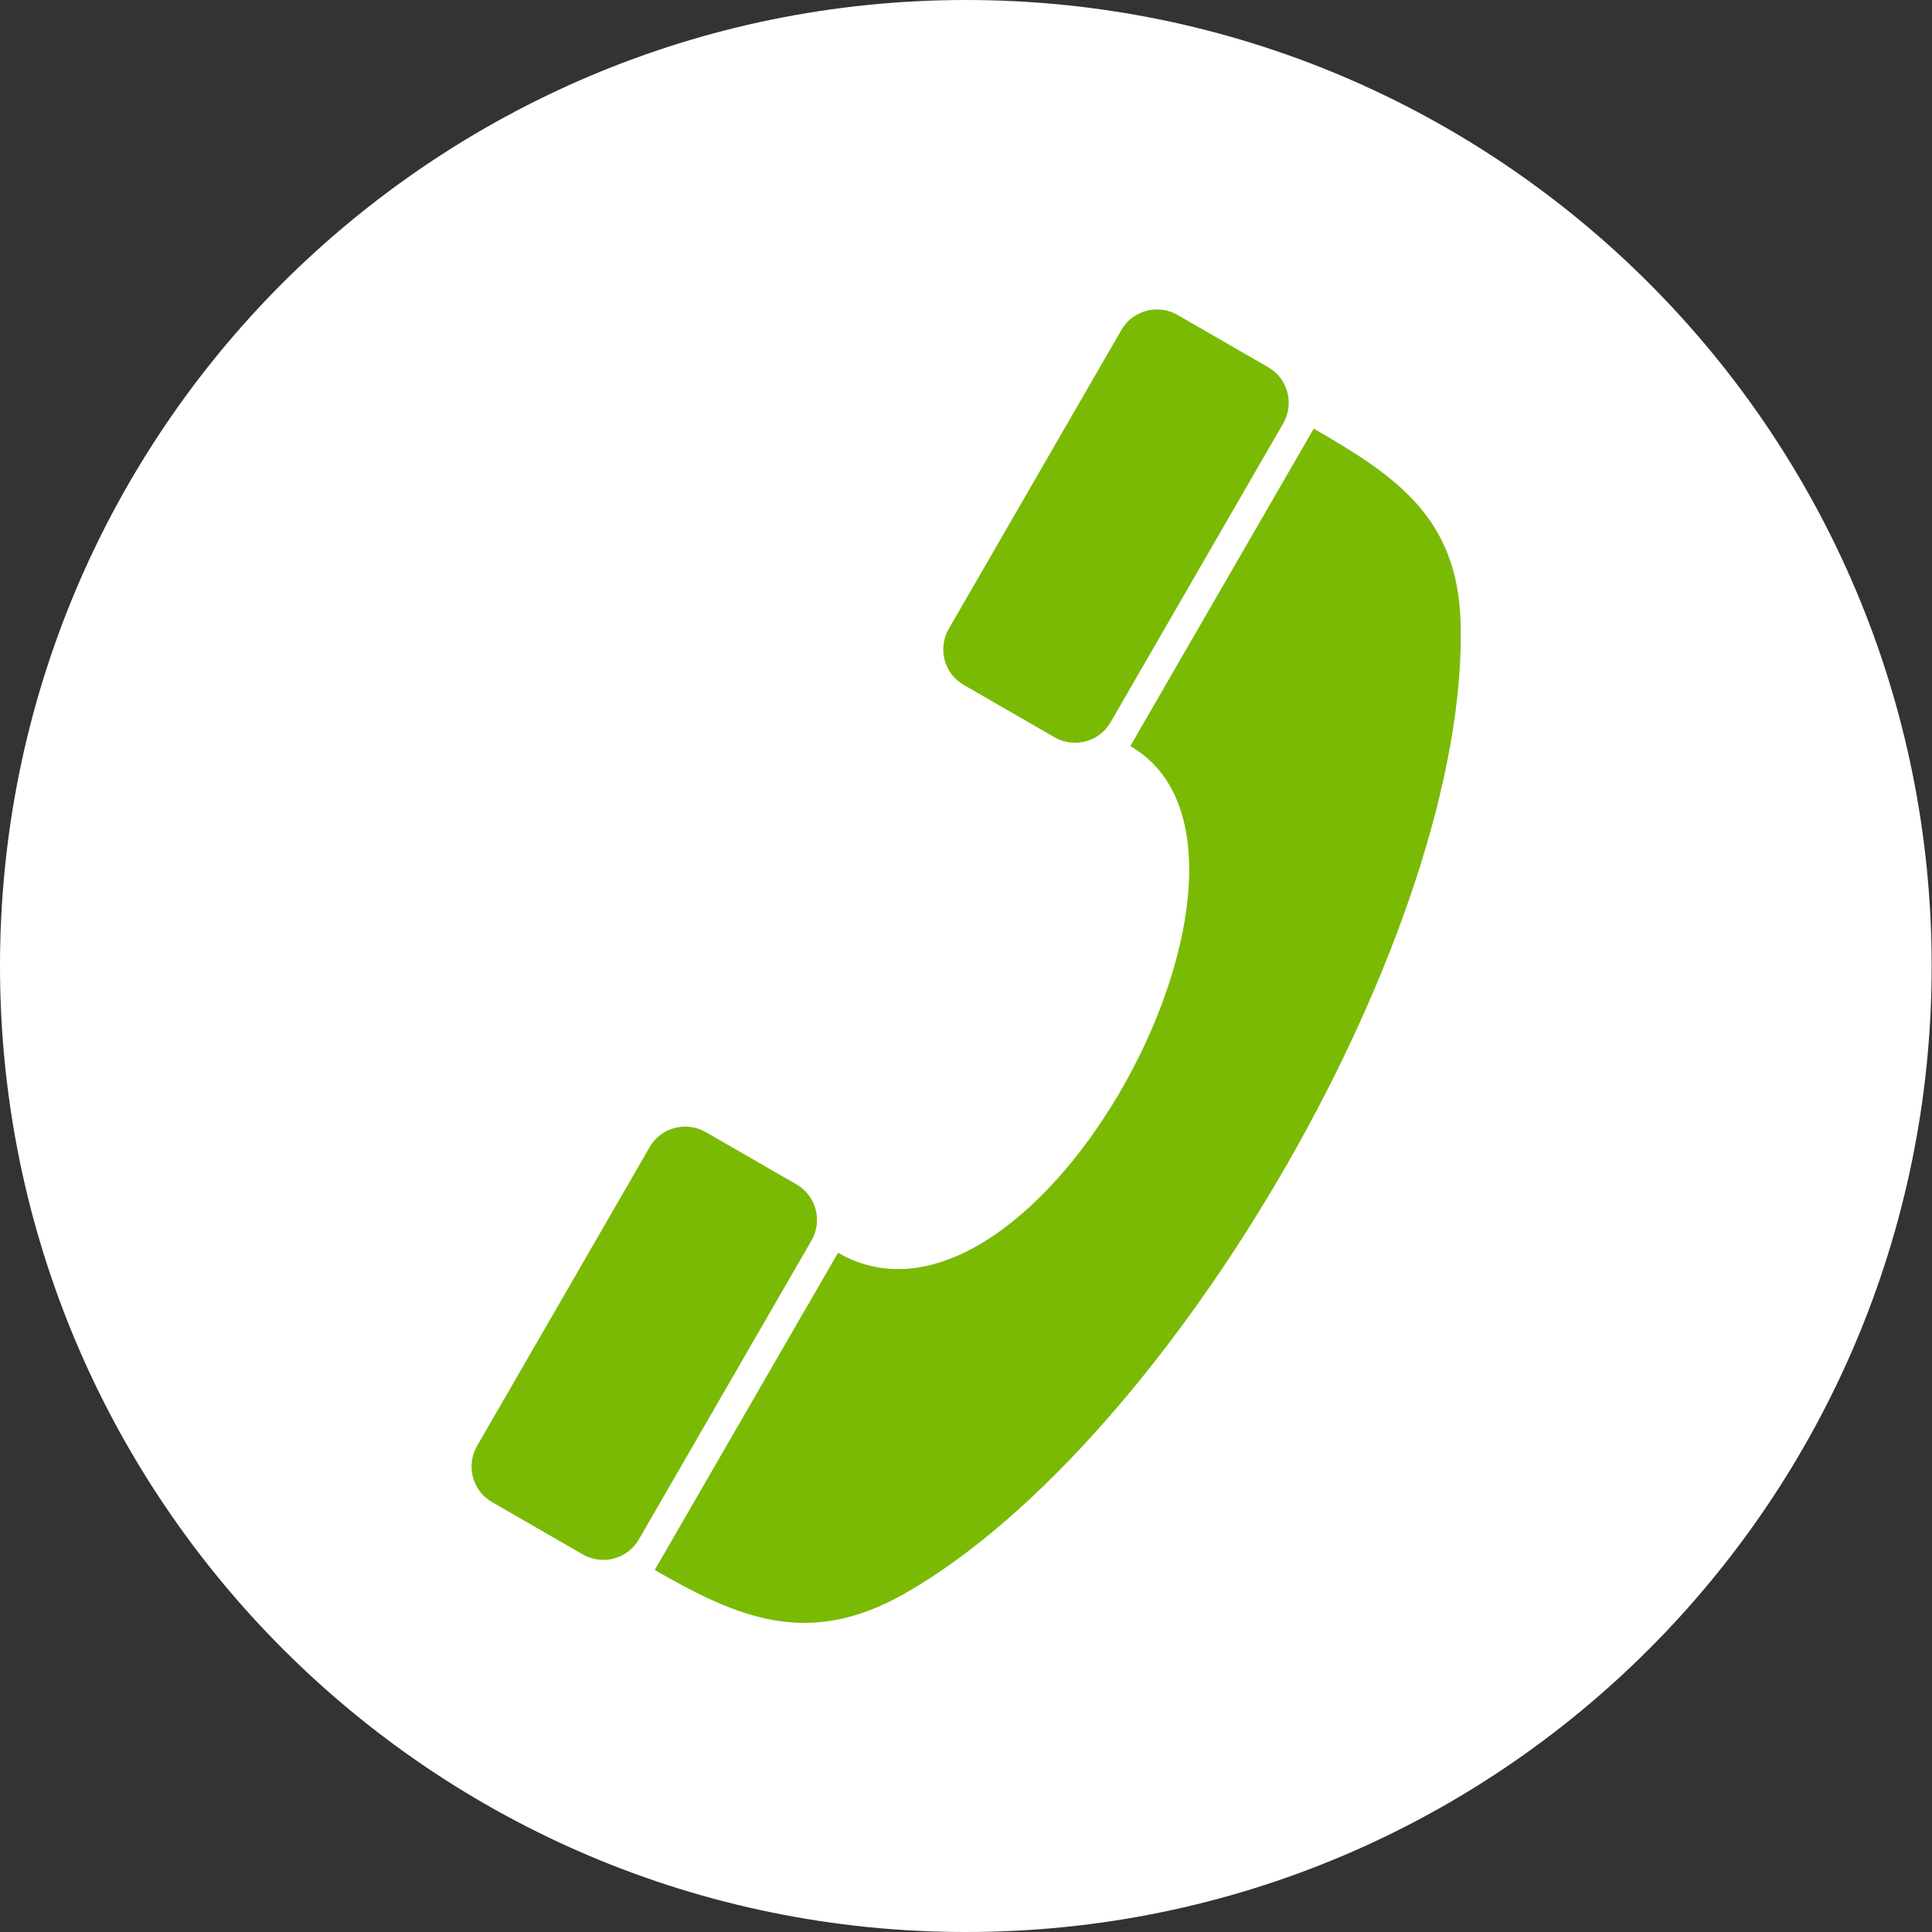
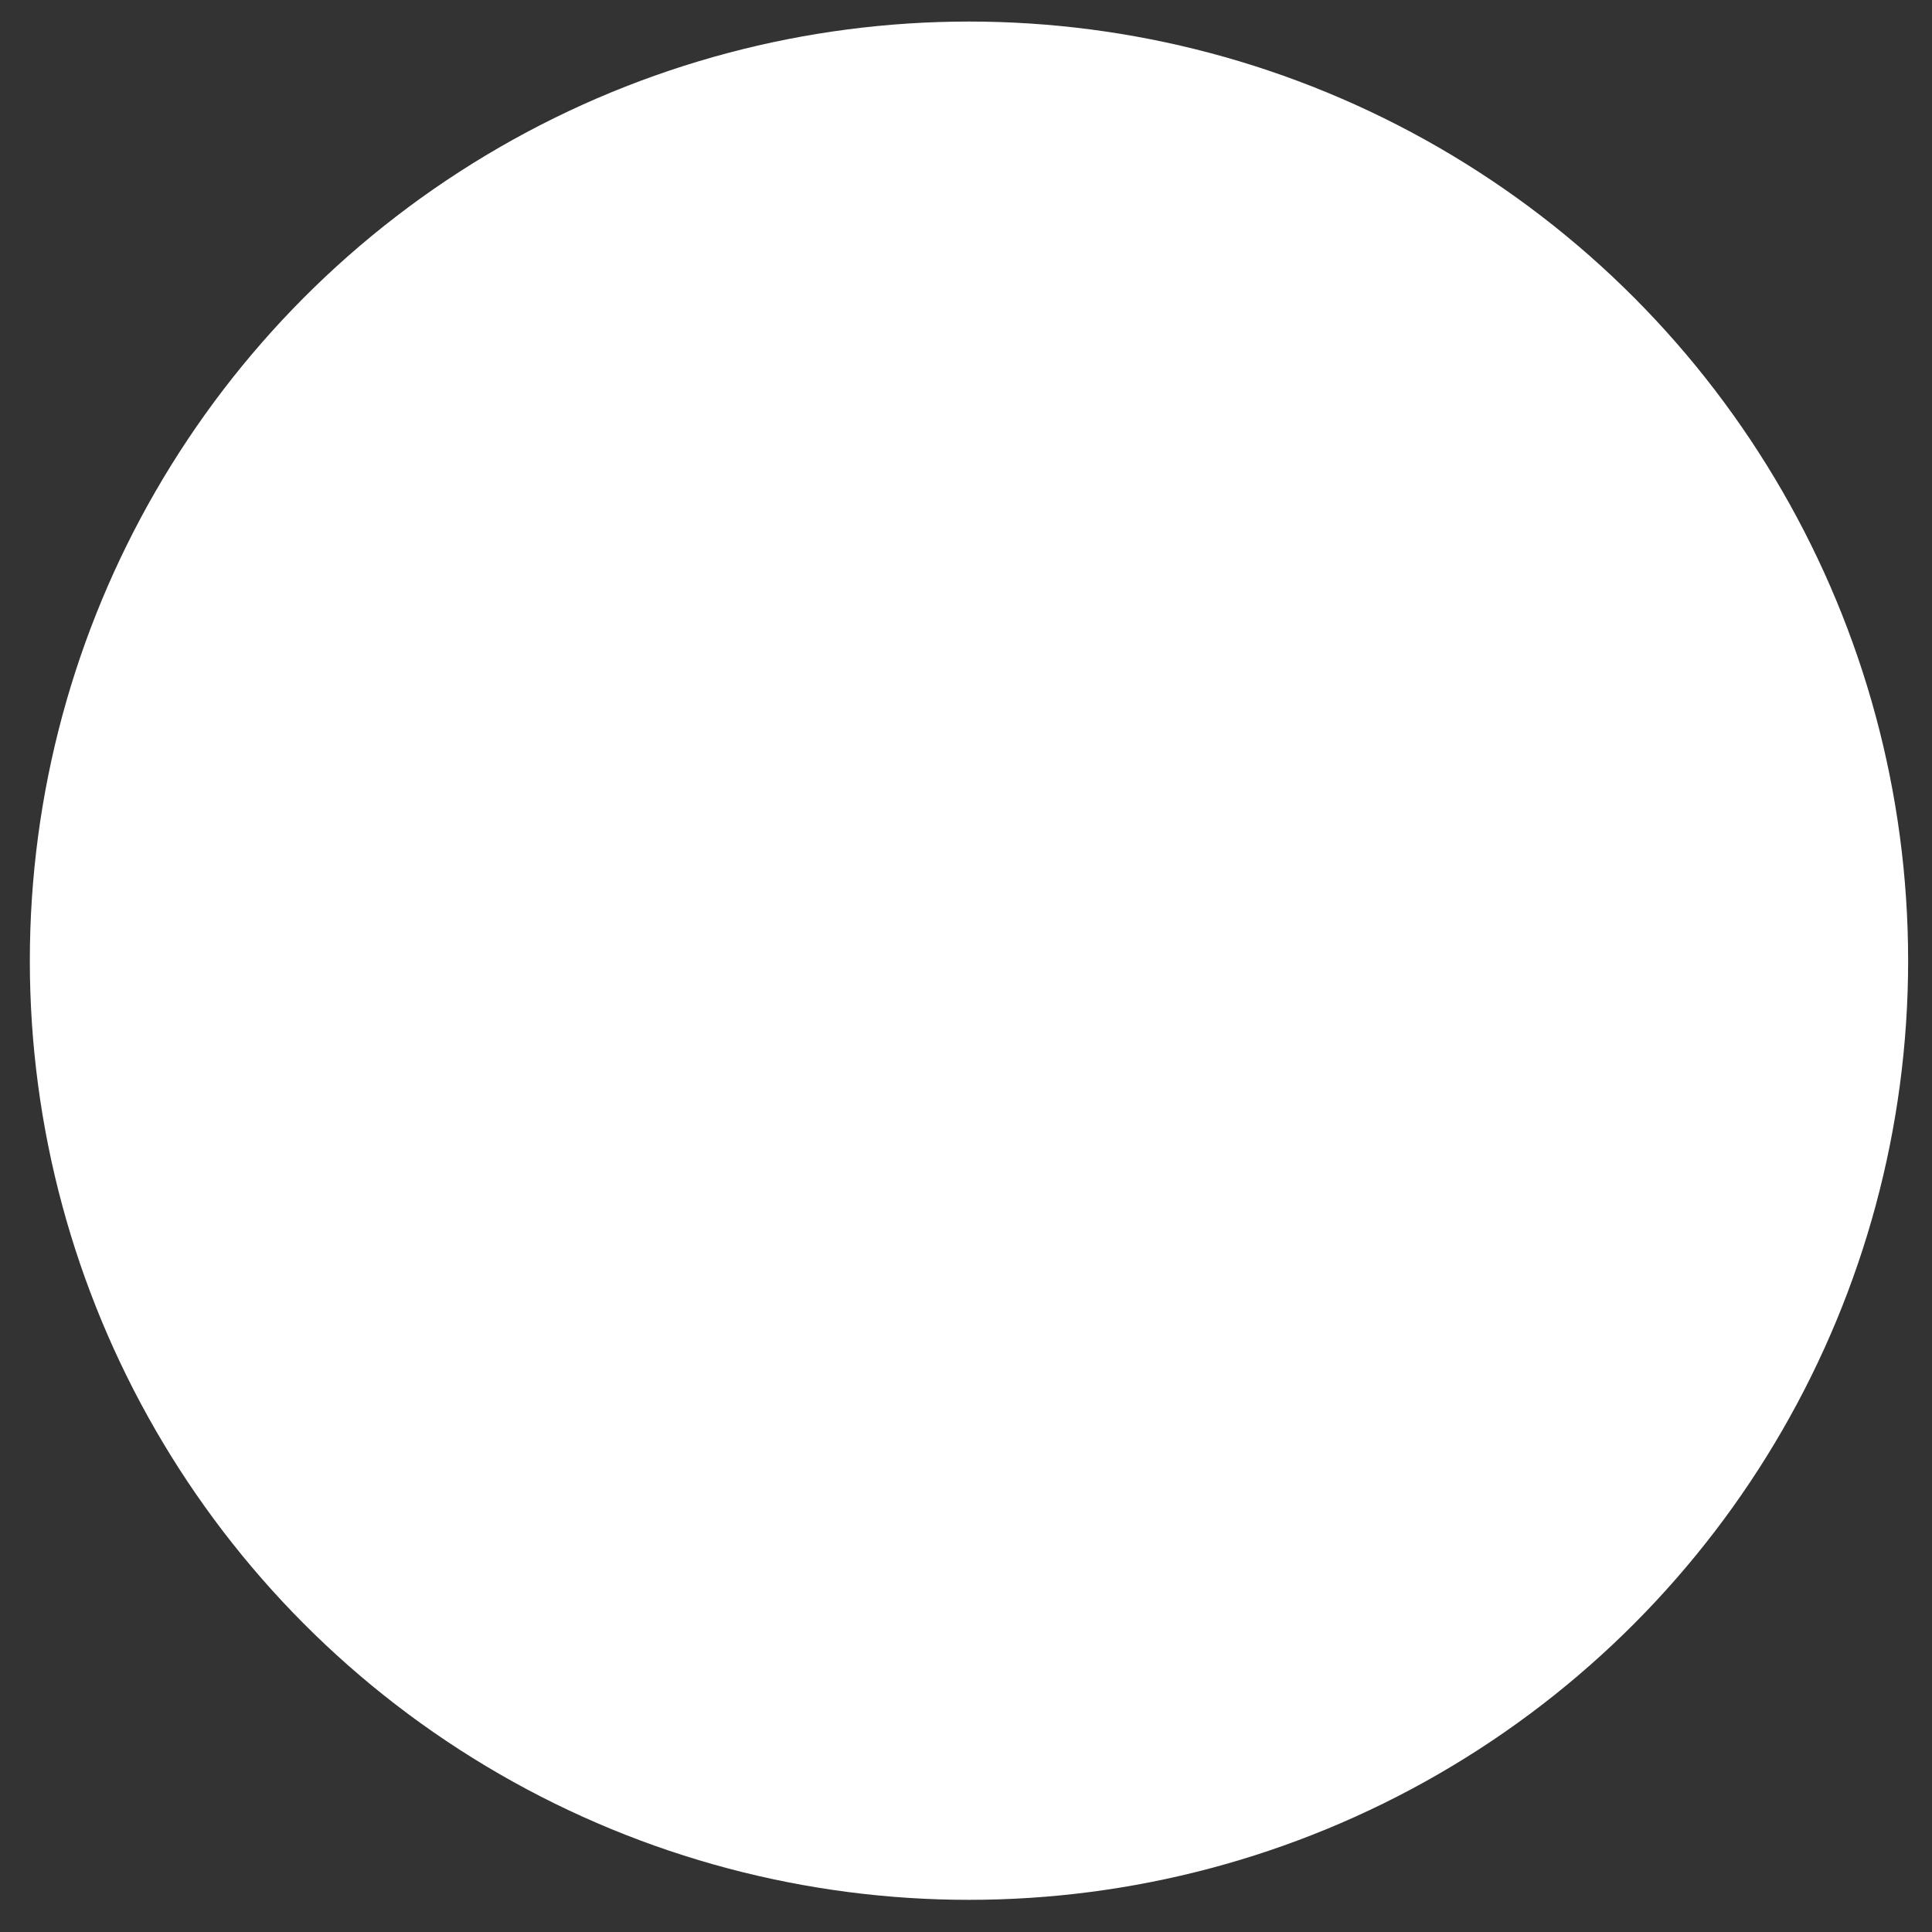
<svg xmlns="http://www.w3.org/2000/svg" id="_ар_1" viewBox="0 0 58.28 58.28">
  <rect x="0" y="0" width="58.28" height="58.28" fill="#333333" stroke="none" />
  <defs>
    <style>.cls-1{fill:#fff;}.cls-2{fill:#7aba05;fill-rule:evenodd;}</style>
  </defs>
  <circle class="cls-1" cx="29.23" cy="28.98" r="28.33" />
  <g id="Layer_1">
    <g id="_152222920">
-       <path id="_152222248" class="cls-2" d="M34.1,22.5c1.06-1.83,4.47-7.74,5.53-9.57,2.46,1.42,4.35,2.67,4.43,5.87,.25,9.2-8.66,24.63-16.75,29.26-2.92,1.67-5.04,.75-7.56-.7,1.06-1.83,4.47-7.74,5.53-9.57,5.96,3.44,14.27-12.14,8.82-15.28h0Z" />
-       <path id="_150519168" class="cls-2" d="M31.81,22.24l-2.74-1.58c-.59-.34-.79-1.1-.45-1.69l5.21-9.02c.34-.59,1.1-.79,1.69-.45l2.74,1.58c.59,.34,.79,1.1,.45,1.69l-5.21,9.02c-.34,.59-1.1,.79-1.69,.45h0Z" />
-       <path id="_226148072" class="cls-2" d="M17.58,46.89l-2.74-1.58c-.59-.34-.79-1.1-.45-1.69l5.21-9.02c.34-.59,1.1-.79,1.69-.45l2.74,1.58c.59,.34,.79,1.1,.45,1.69l-5.21,9.02c-.34,.59-1.1,.79-1.69,.45h0Z" />
-     </g>
-     <path class="cls-1" d="M29.14,0h0c8.05,0,15.33,3.27,20.6,8.54,5.27,5.27,8.53,12.55,8.53,20.6h0c0,8.05-3.26,15.34-8.53,20.61-5.27,5.27-12.55,8.53-20.6,8.53h0c-8.05,0-15.33-3.26-20.6-8.53C3.27,44.48,0,37.19,0,29.14H0c0-8.05,3.26-15.34,8.53-20.61C13.81,3.27,21.09,0,29.14,0h0ZM11,11C6.35,15.65,3.48,22.06,3.48,29.14h0c0,7.08,2.88,13.5,7.52,18.14,4.65,4.65,11.06,7.52,18.14,7.52h0c7.08,0,13.49-2.88,18.14-7.52,4.65-4.65,7.52-11.06,7.52-18.14h0c0-7.08-2.88-13.5-7.52-18.14-4.65-4.65-11.06-7.52-18.14-7.52h0c-7.08,0-13.49,2.88-18.14,7.52Z" />
+       </g>
  </g>
</svg>